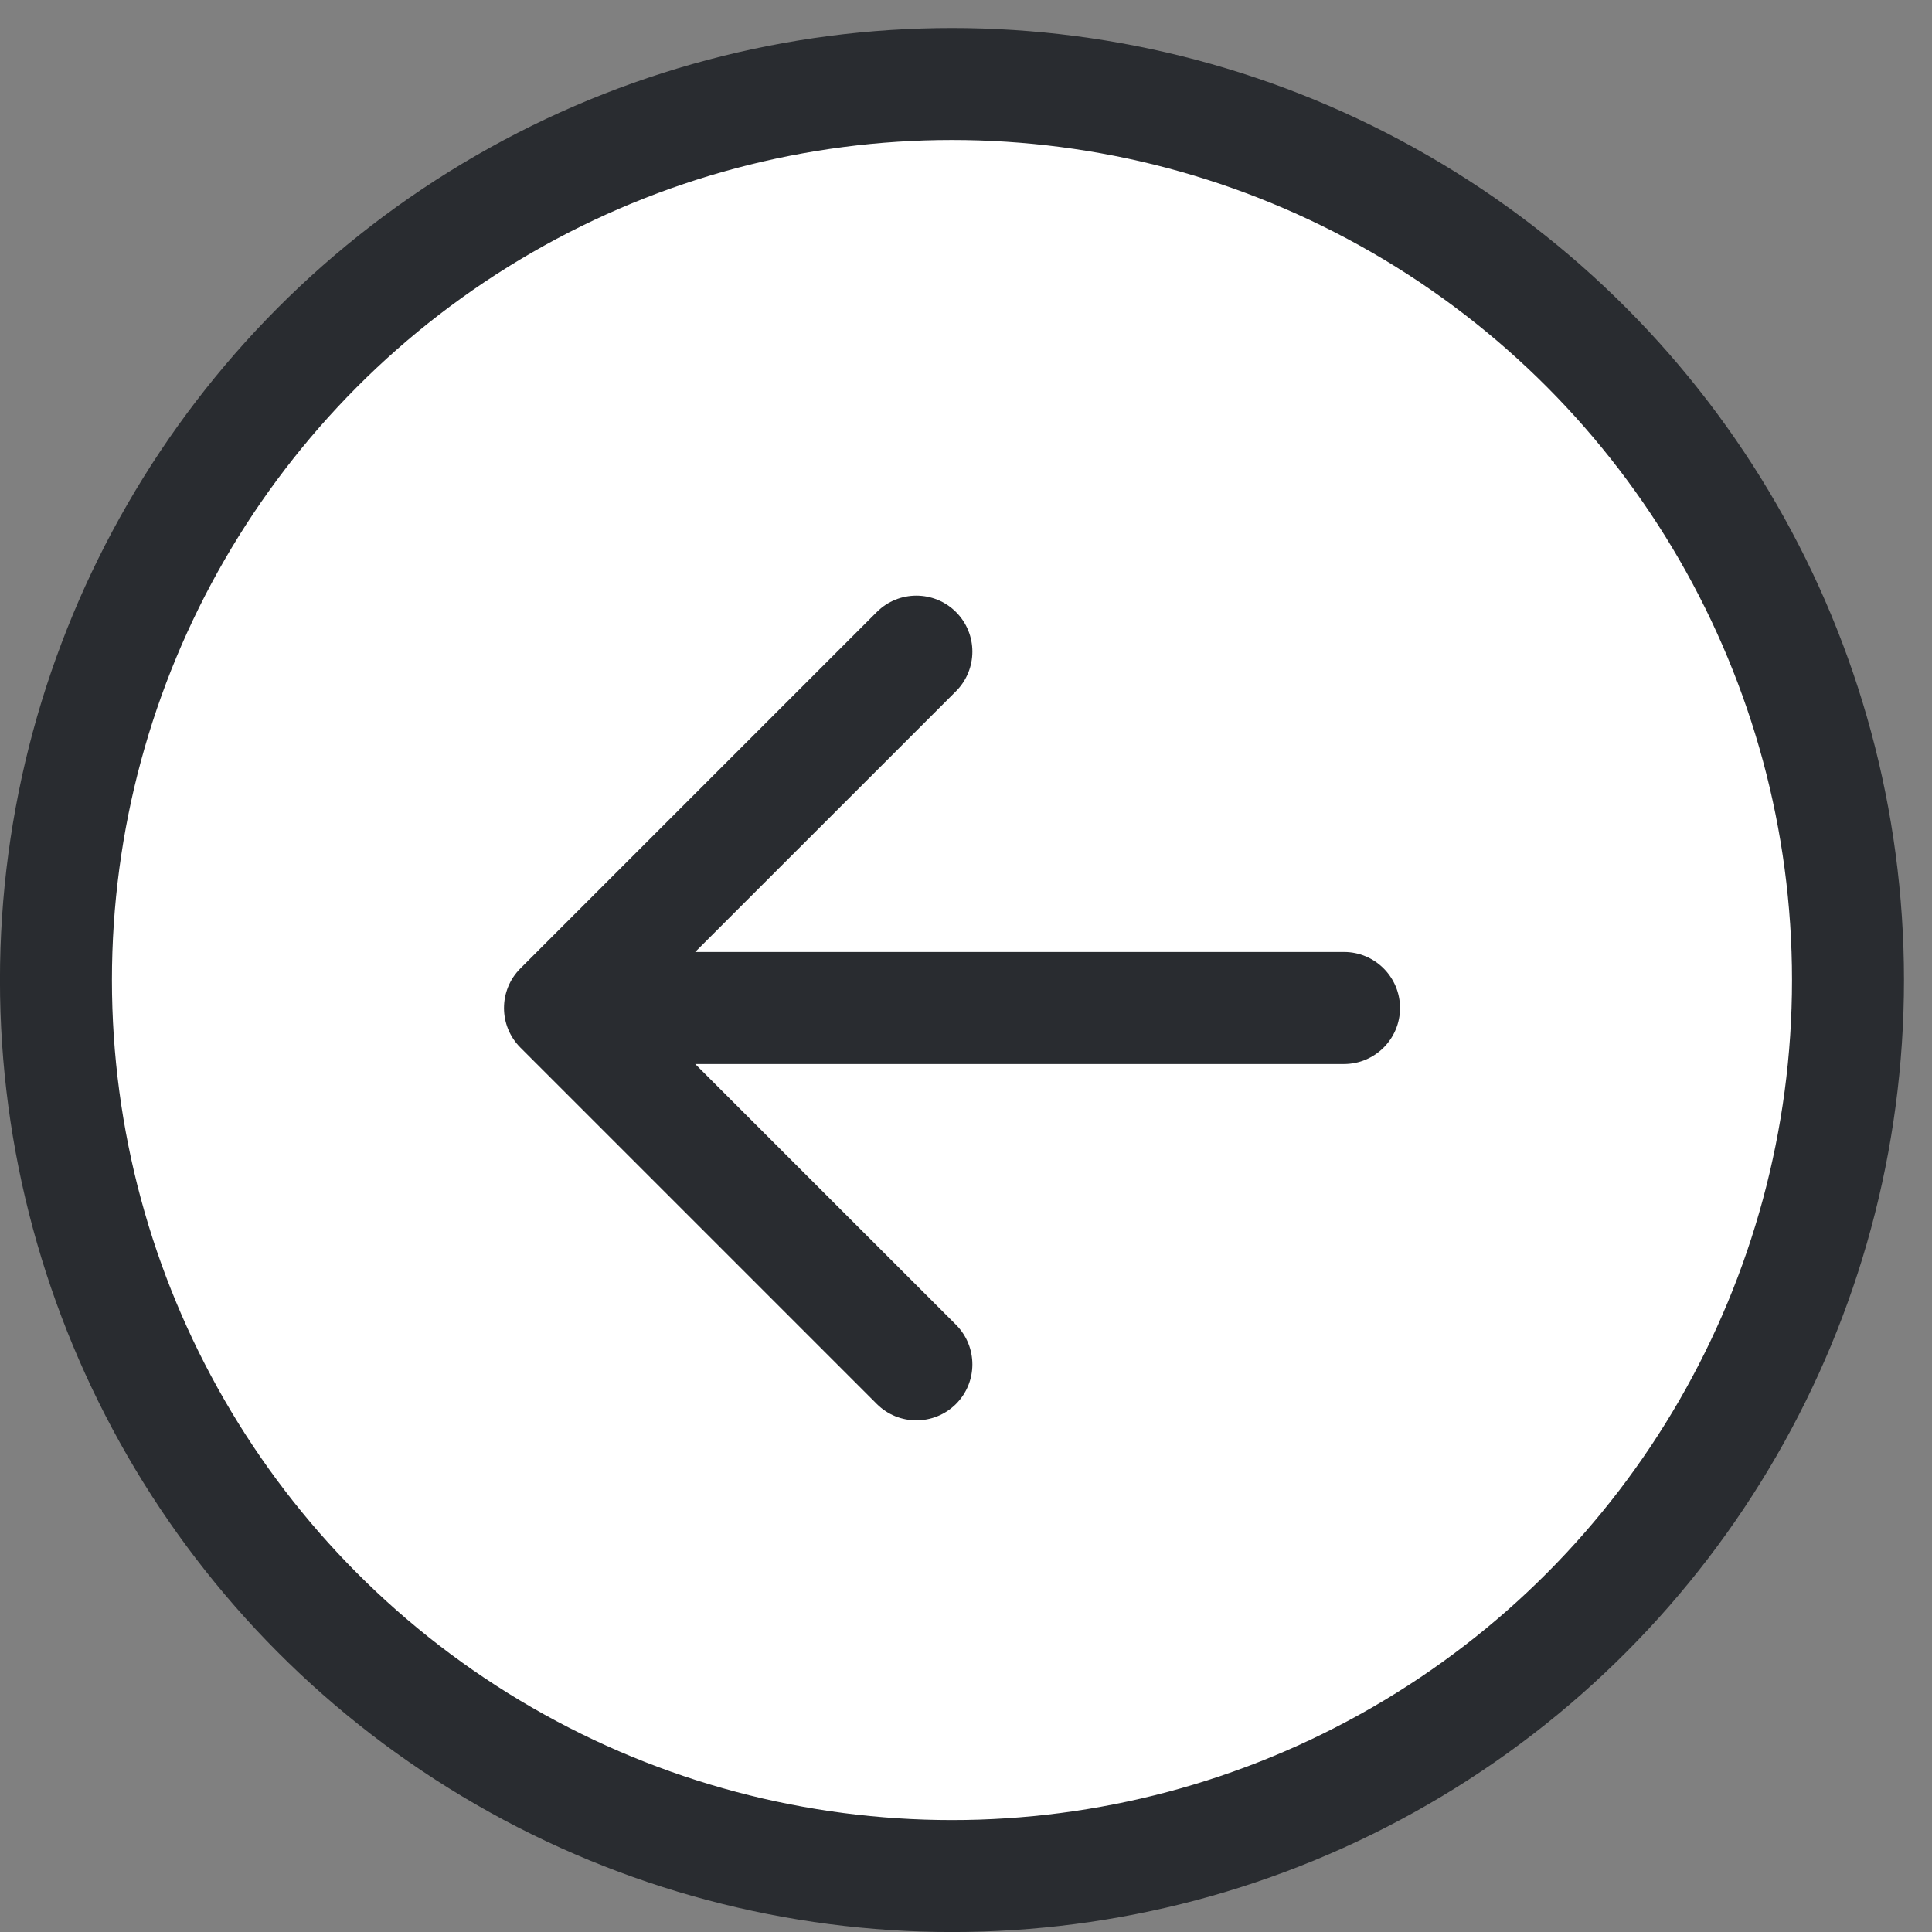
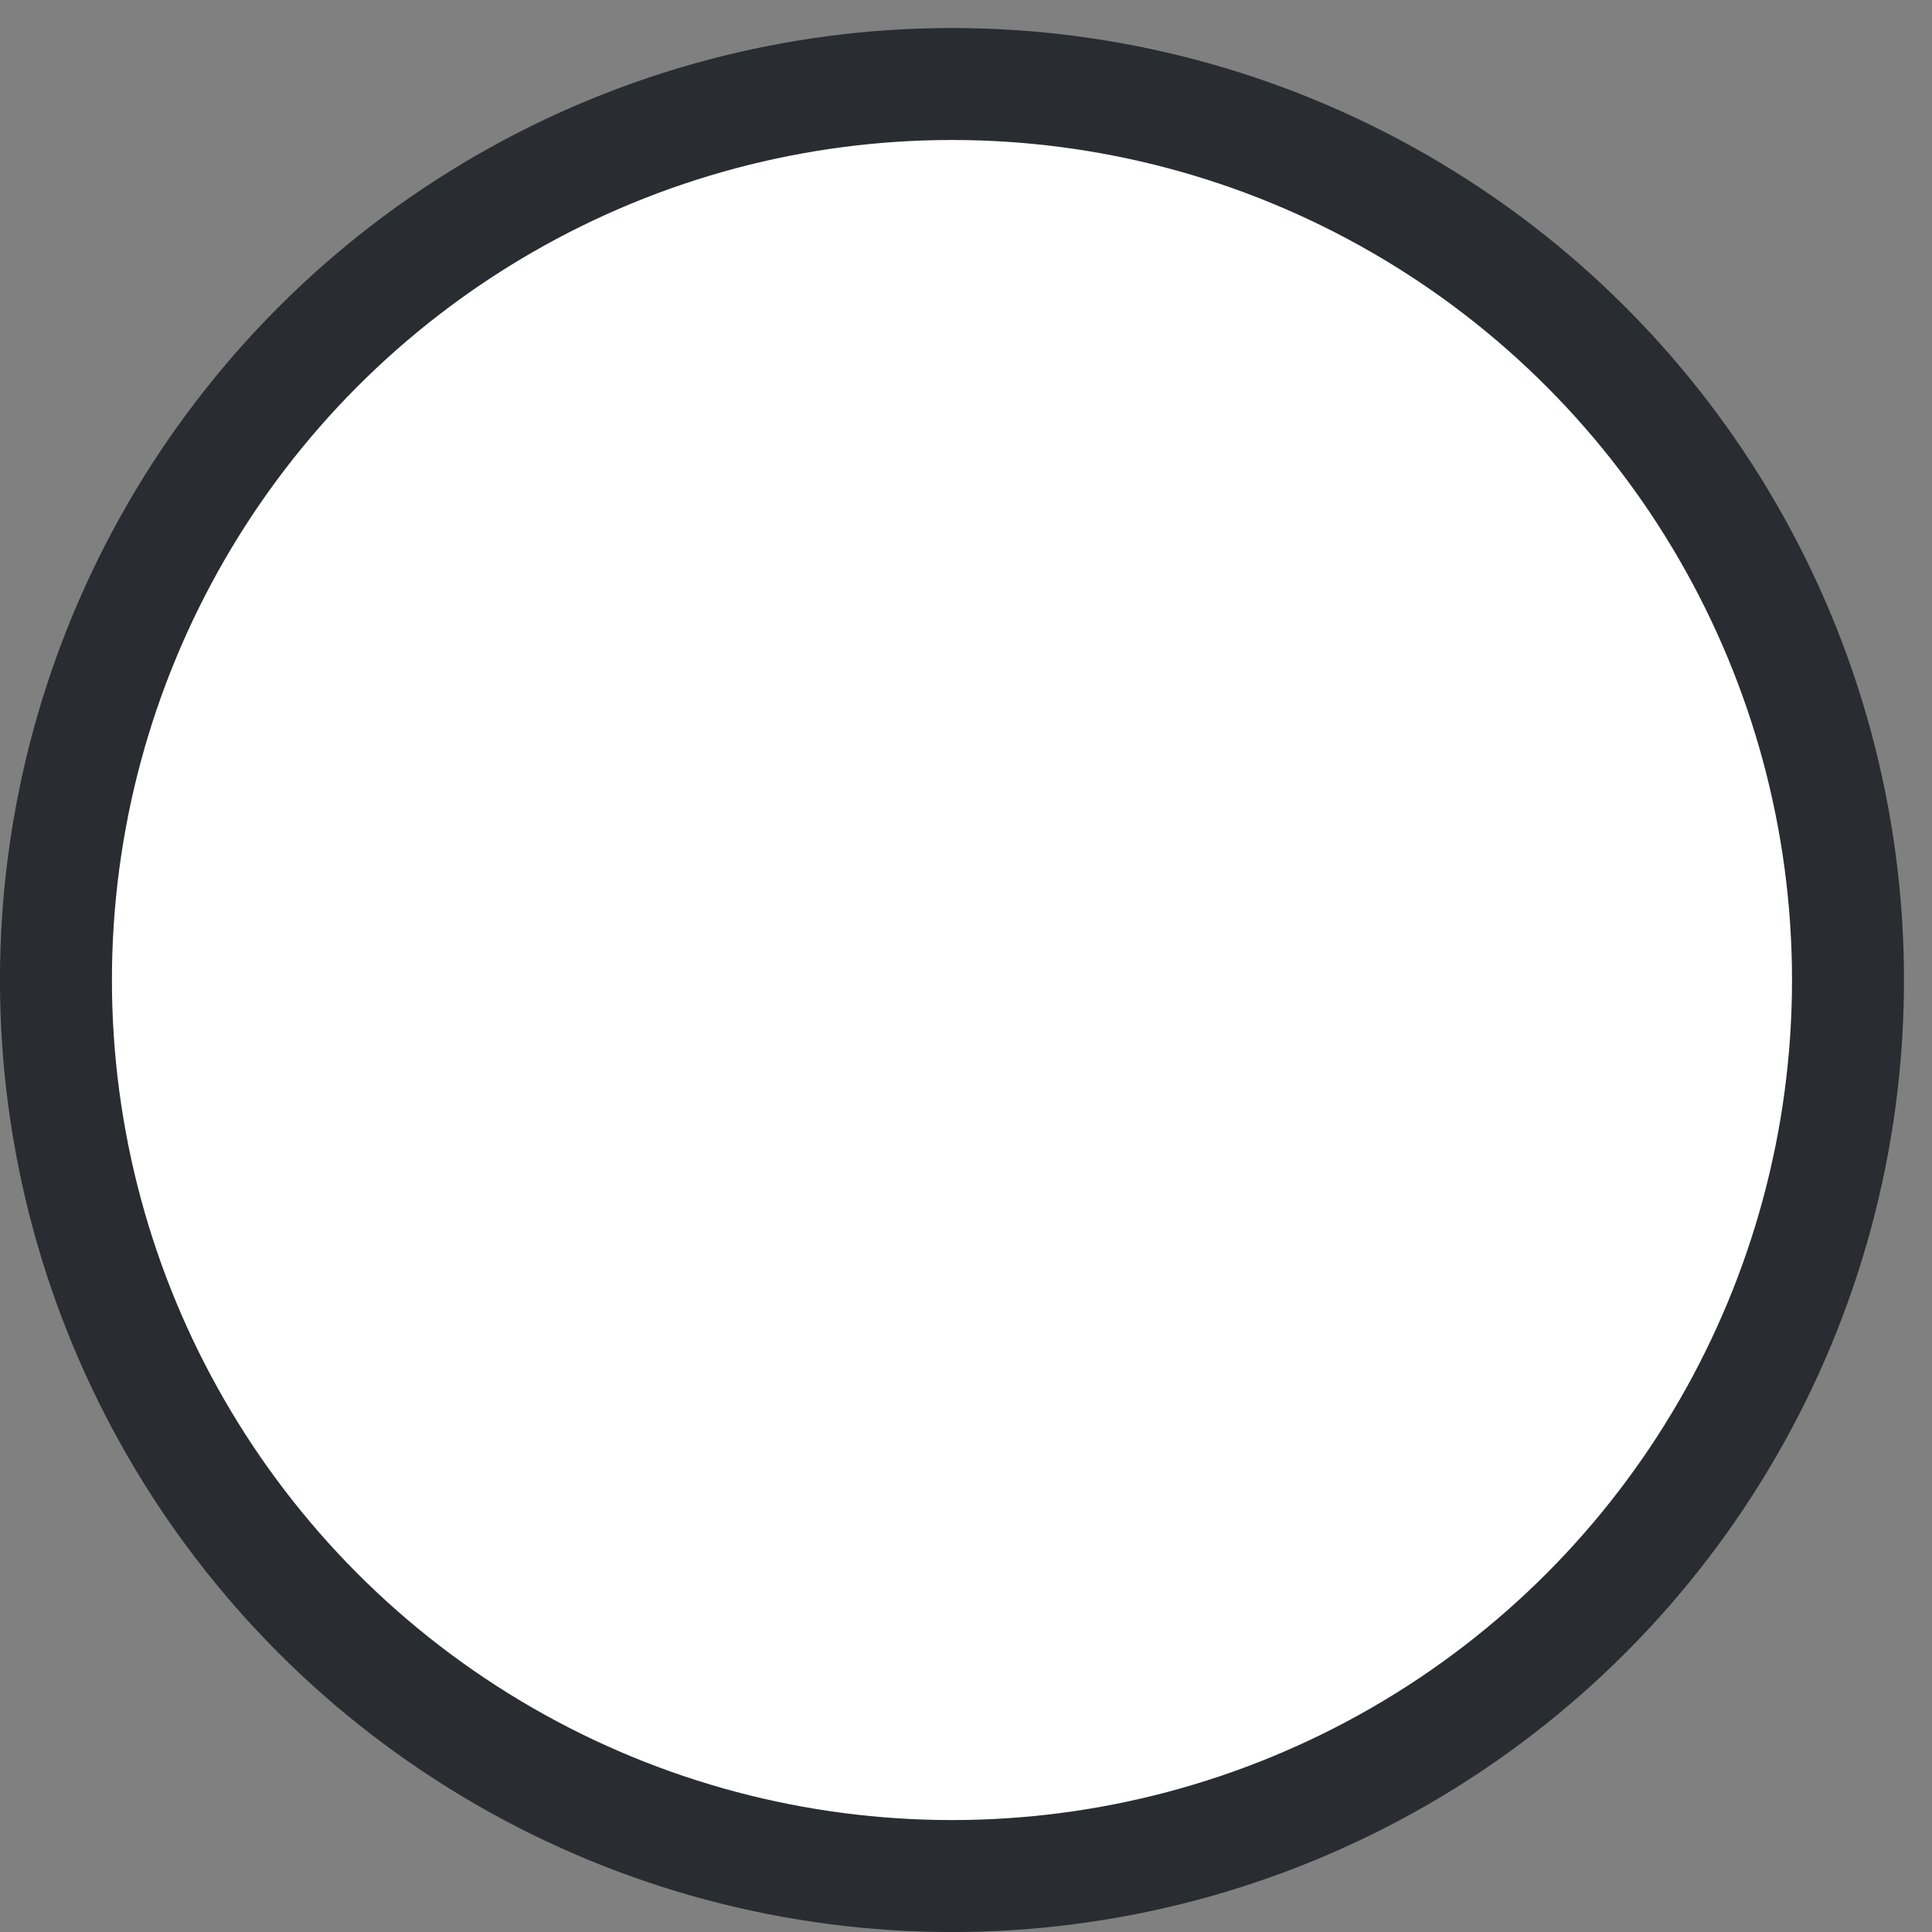
<svg xmlns="http://www.w3.org/2000/svg" width="23" height="23" viewBox="0 0 23 23" fill="none">
  <rect x="0" y="0" width="23" height="23" fill="#808080" stroke="none" />
  <circle cx="11.333" cy="11.667" r="10.667" transform="rotate(180 11.333 11.667)" fill="white" stroke="#292C30" stroke-width="1.333" />
-   <path d="M16 12.667C16.368 12.667 16.667 12.368 16.667 12C16.667 11.632 16.368 11.333 16 11.333L16 12.667ZM6.195 11.529C5.935 11.789 5.935 12.211 6.195 12.471L10.438 16.714C10.698 16.974 11.12 16.974 11.381 16.714C11.641 16.454 11.641 16.032 11.381 15.771L7.609 12L11.381 8.229C11.641 7.968 11.641 7.546 11.381 7.286C11.12 7.026 10.698 7.026 10.438 7.286L6.195 11.529ZM16 12L16 11.333L6.667 11.333L6.667 12L6.667 12.667L16 12.667L16 12Z" fill="#292C30" />
</svg>